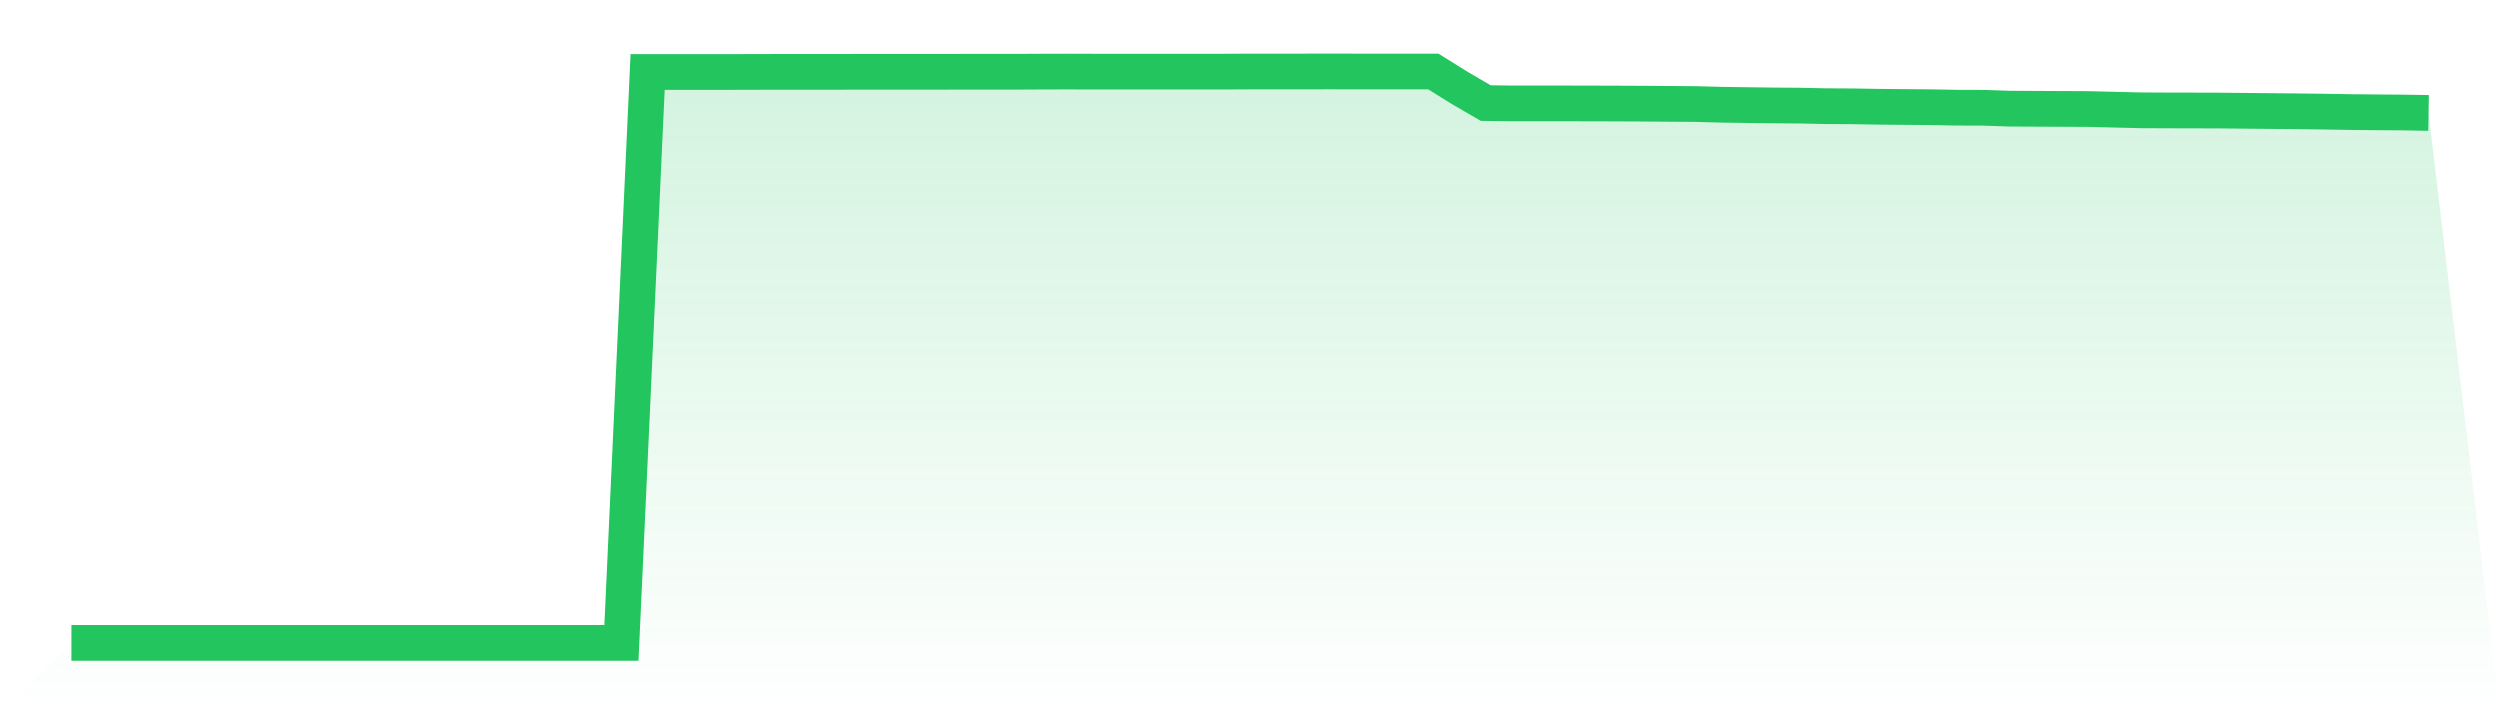
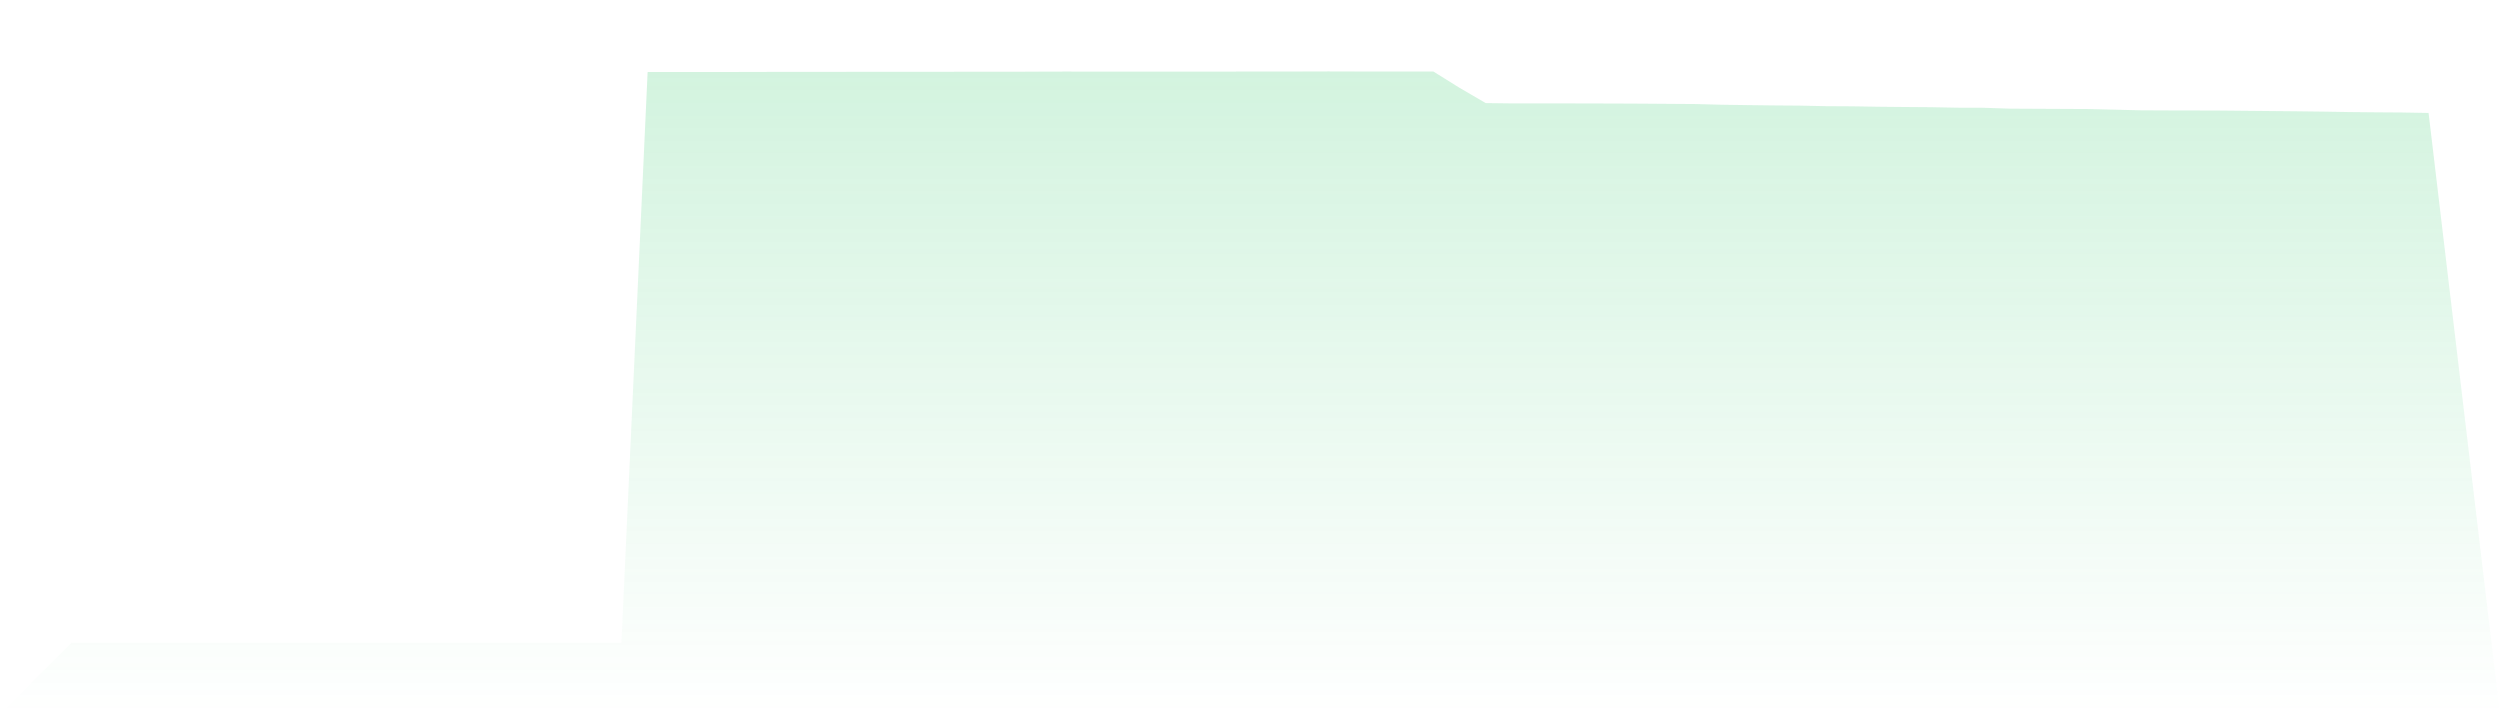
<svg xmlns="http://www.w3.org/2000/svg" viewBox="0 0 140 40">
  <defs>
    <linearGradient id="gradient" x1="0" x2="0" y1="0" y2="1">
      <stop offset="0%" stop-color="#22c55e" stop-opacity="0.2" />
      <stop offset="100%" stop-color="#22c55e" stop-opacity="0" />
    </linearGradient>
  </defs>
  <path d="M4,36 L4,36 L5.467,36 L6.933,36 L8.4,36 L9.867,36 L11.333,36 L12.8,36 L14.267,36 L15.733,36 L17.2,36 L18.667,36 L20.133,36 L21.6,36 L23.067,36 L24.533,36 L26,36 L27.467,36 L28.933,36 L30.4,36 L31.867,36 L33.333,36 L34.8,36 L36.267,4.032 L37.733,4.032 L39.2,4.032 L40.667,4.032 L42.133,4.028 L43.6,4.025 L45.067,4.025 L46.533,4.025 L48,4.021 L49.467,4.021 L50.933,4.021 L52.4,4.021 L53.867,4.018 L55.333,4.018 L56.8,4.018 L58.267,4.011 L59.733,4.007 L61.2,4.011 L62.667,4.011 L64.133,4.011 L65.6,4.011 L67.067,4.011 L68.533,4.011 L70,4.004 L71.467,4.004 L72.933,4.004 L74.4,4 L75.867,4.004 L77.333,4.004 L78.8,4.004 L80.267,4.004 L81.733,4.917 L83.2,5.773 L84.667,5.791 L86.133,5.791 L87.6,5.791 L89.067,5.794 L90.533,5.798 L92,5.805 L93.467,5.816 L94.933,5.826 L96.4,5.865 L97.867,5.886 L99.333,5.904 L100.8,5.915 L102.267,5.946 L103.733,5.954 L105.2,5.978 L106.667,5.992 L108.133,6.003 L109.6,6.031 L111.067,6.035 L112.533,6.084 L114,6.092 L115.467,6.099 L116.933,6.106 L118.4,6.141 L119.867,6.177 L121.333,6.184 L122.8,6.187 L124.267,6.191 L125.733,6.205 L127.2,6.219 L128.667,6.233 L130.133,6.251 L131.6,6.276 L133.067,6.29 L134.533,6.3 L136,6.325 L140,40 L0,40 z" fill="url(#gradient)" />
-   <path d="M4,36 L4,36 L5.467,36 L6.933,36 L8.4,36 L9.867,36 L11.333,36 L12.8,36 L14.267,36 L15.733,36 L17.2,36 L18.667,36 L20.133,36 L21.6,36 L23.067,36 L24.533,36 L26,36 L27.467,36 L28.933,36 L30.4,36 L31.867,36 L33.333,36 L34.8,36 L36.267,4.032 L37.733,4.032 L39.2,4.032 L40.667,4.032 L42.133,4.028 L43.6,4.025 L45.067,4.025 L46.533,4.025 L48,4.021 L49.467,4.021 L50.933,4.021 L52.4,4.021 L53.867,4.018 L55.333,4.018 L56.8,4.018 L58.267,4.011 L59.733,4.007 L61.2,4.011 L62.667,4.011 L64.133,4.011 L65.6,4.011 L67.067,4.011 L68.533,4.011 L70,4.004 L71.467,4.004 L72.933,4.004 L74.4,4 L75.867,4.004 L77.333,4.004 L78.8,4.004 L80.267,4.004 L81.733,4.917 L83.2,5.773 L84.667,5.791 L86.133,5.791 L87.6,5.791 L89.067,5.794 L90.533,5.798 L92,5.805 L93.467,5.816 L94.933,5.826 L96.4,5.865 L97.867,5.886 L99.333,5.904 L100.8,5.915 L102.267,5.946 L103.733,5.954 L105.2,5.978 L106.667,5.992 L108.133,6.003 L109.6,6.031 L111.067,6.035 L112.533,6.084 L114,6.092 L115.467,6.099 L116.933,6.106 L118.4,6.141 L119.867,6.177 L121.333,6.184 L122.8,6.187 L124.267,6.191 L125.733,6.205 L127.2,6.219 L128.667,6.233 L130.133,6.251 L131.6,6.276 L133.067,6.29 L134.533,6.3 L136,6.325" fill="none" stroke="#22c55e" stroke-width="2" />
</svg>